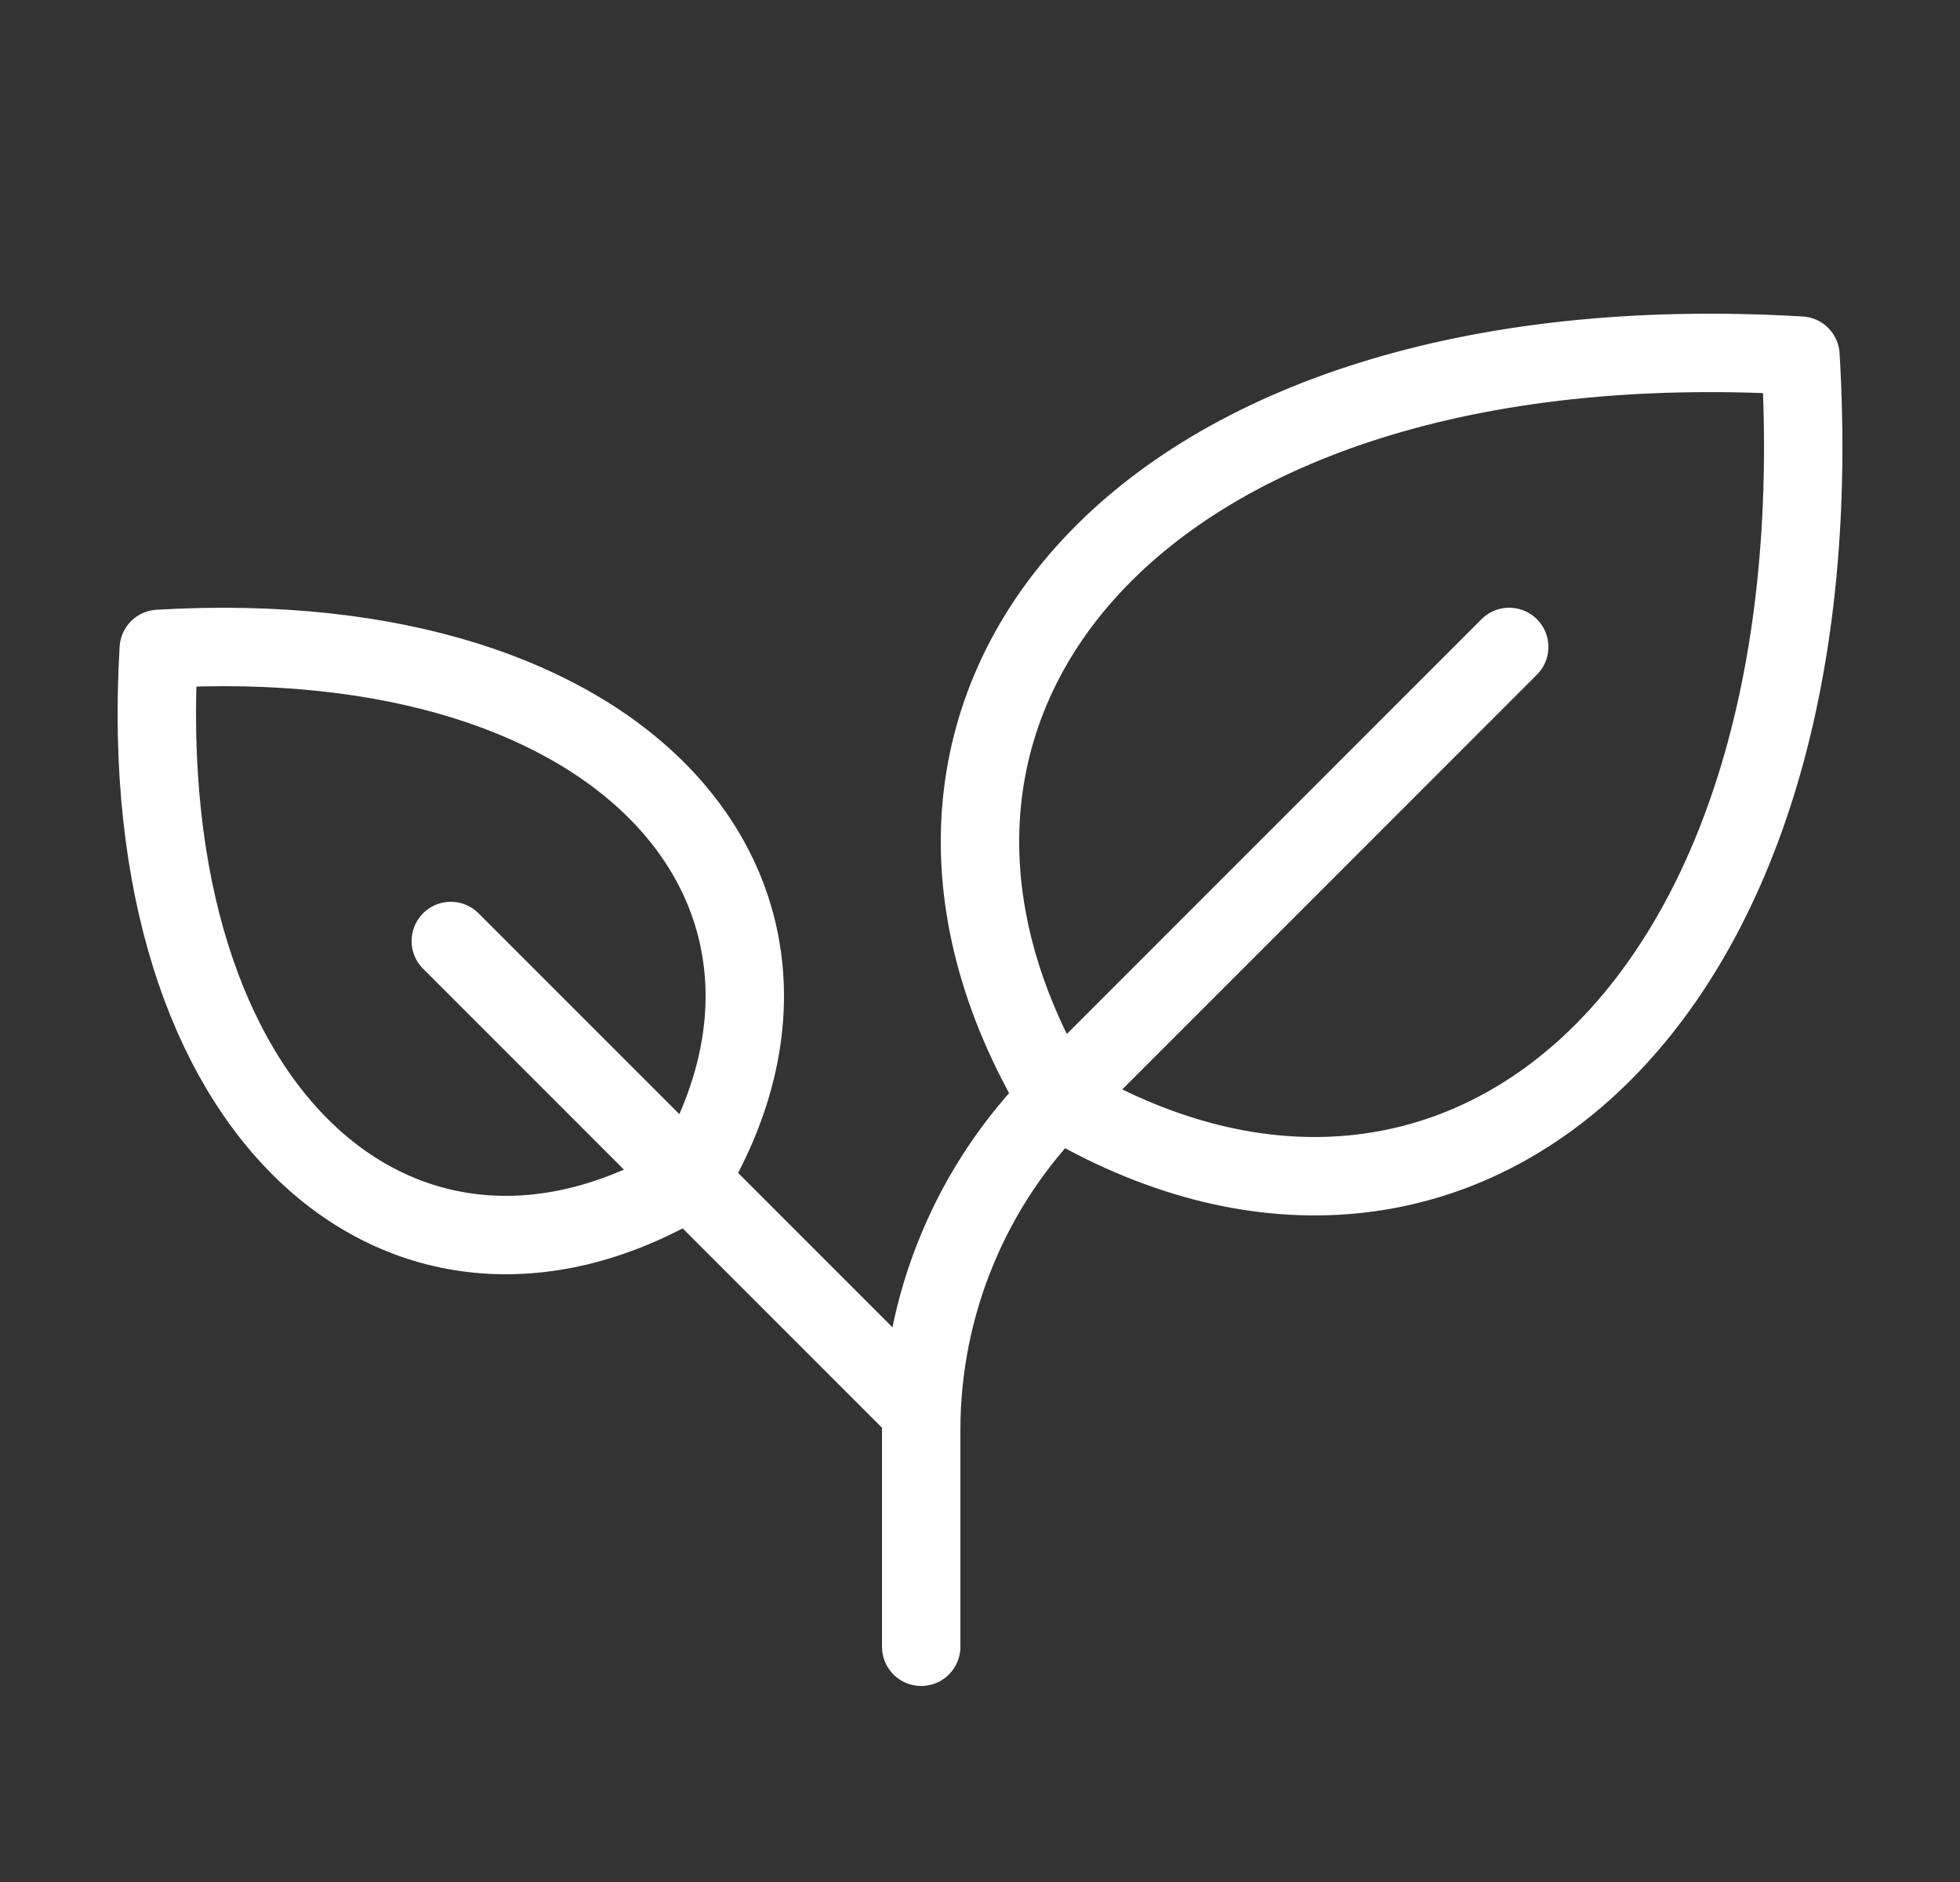
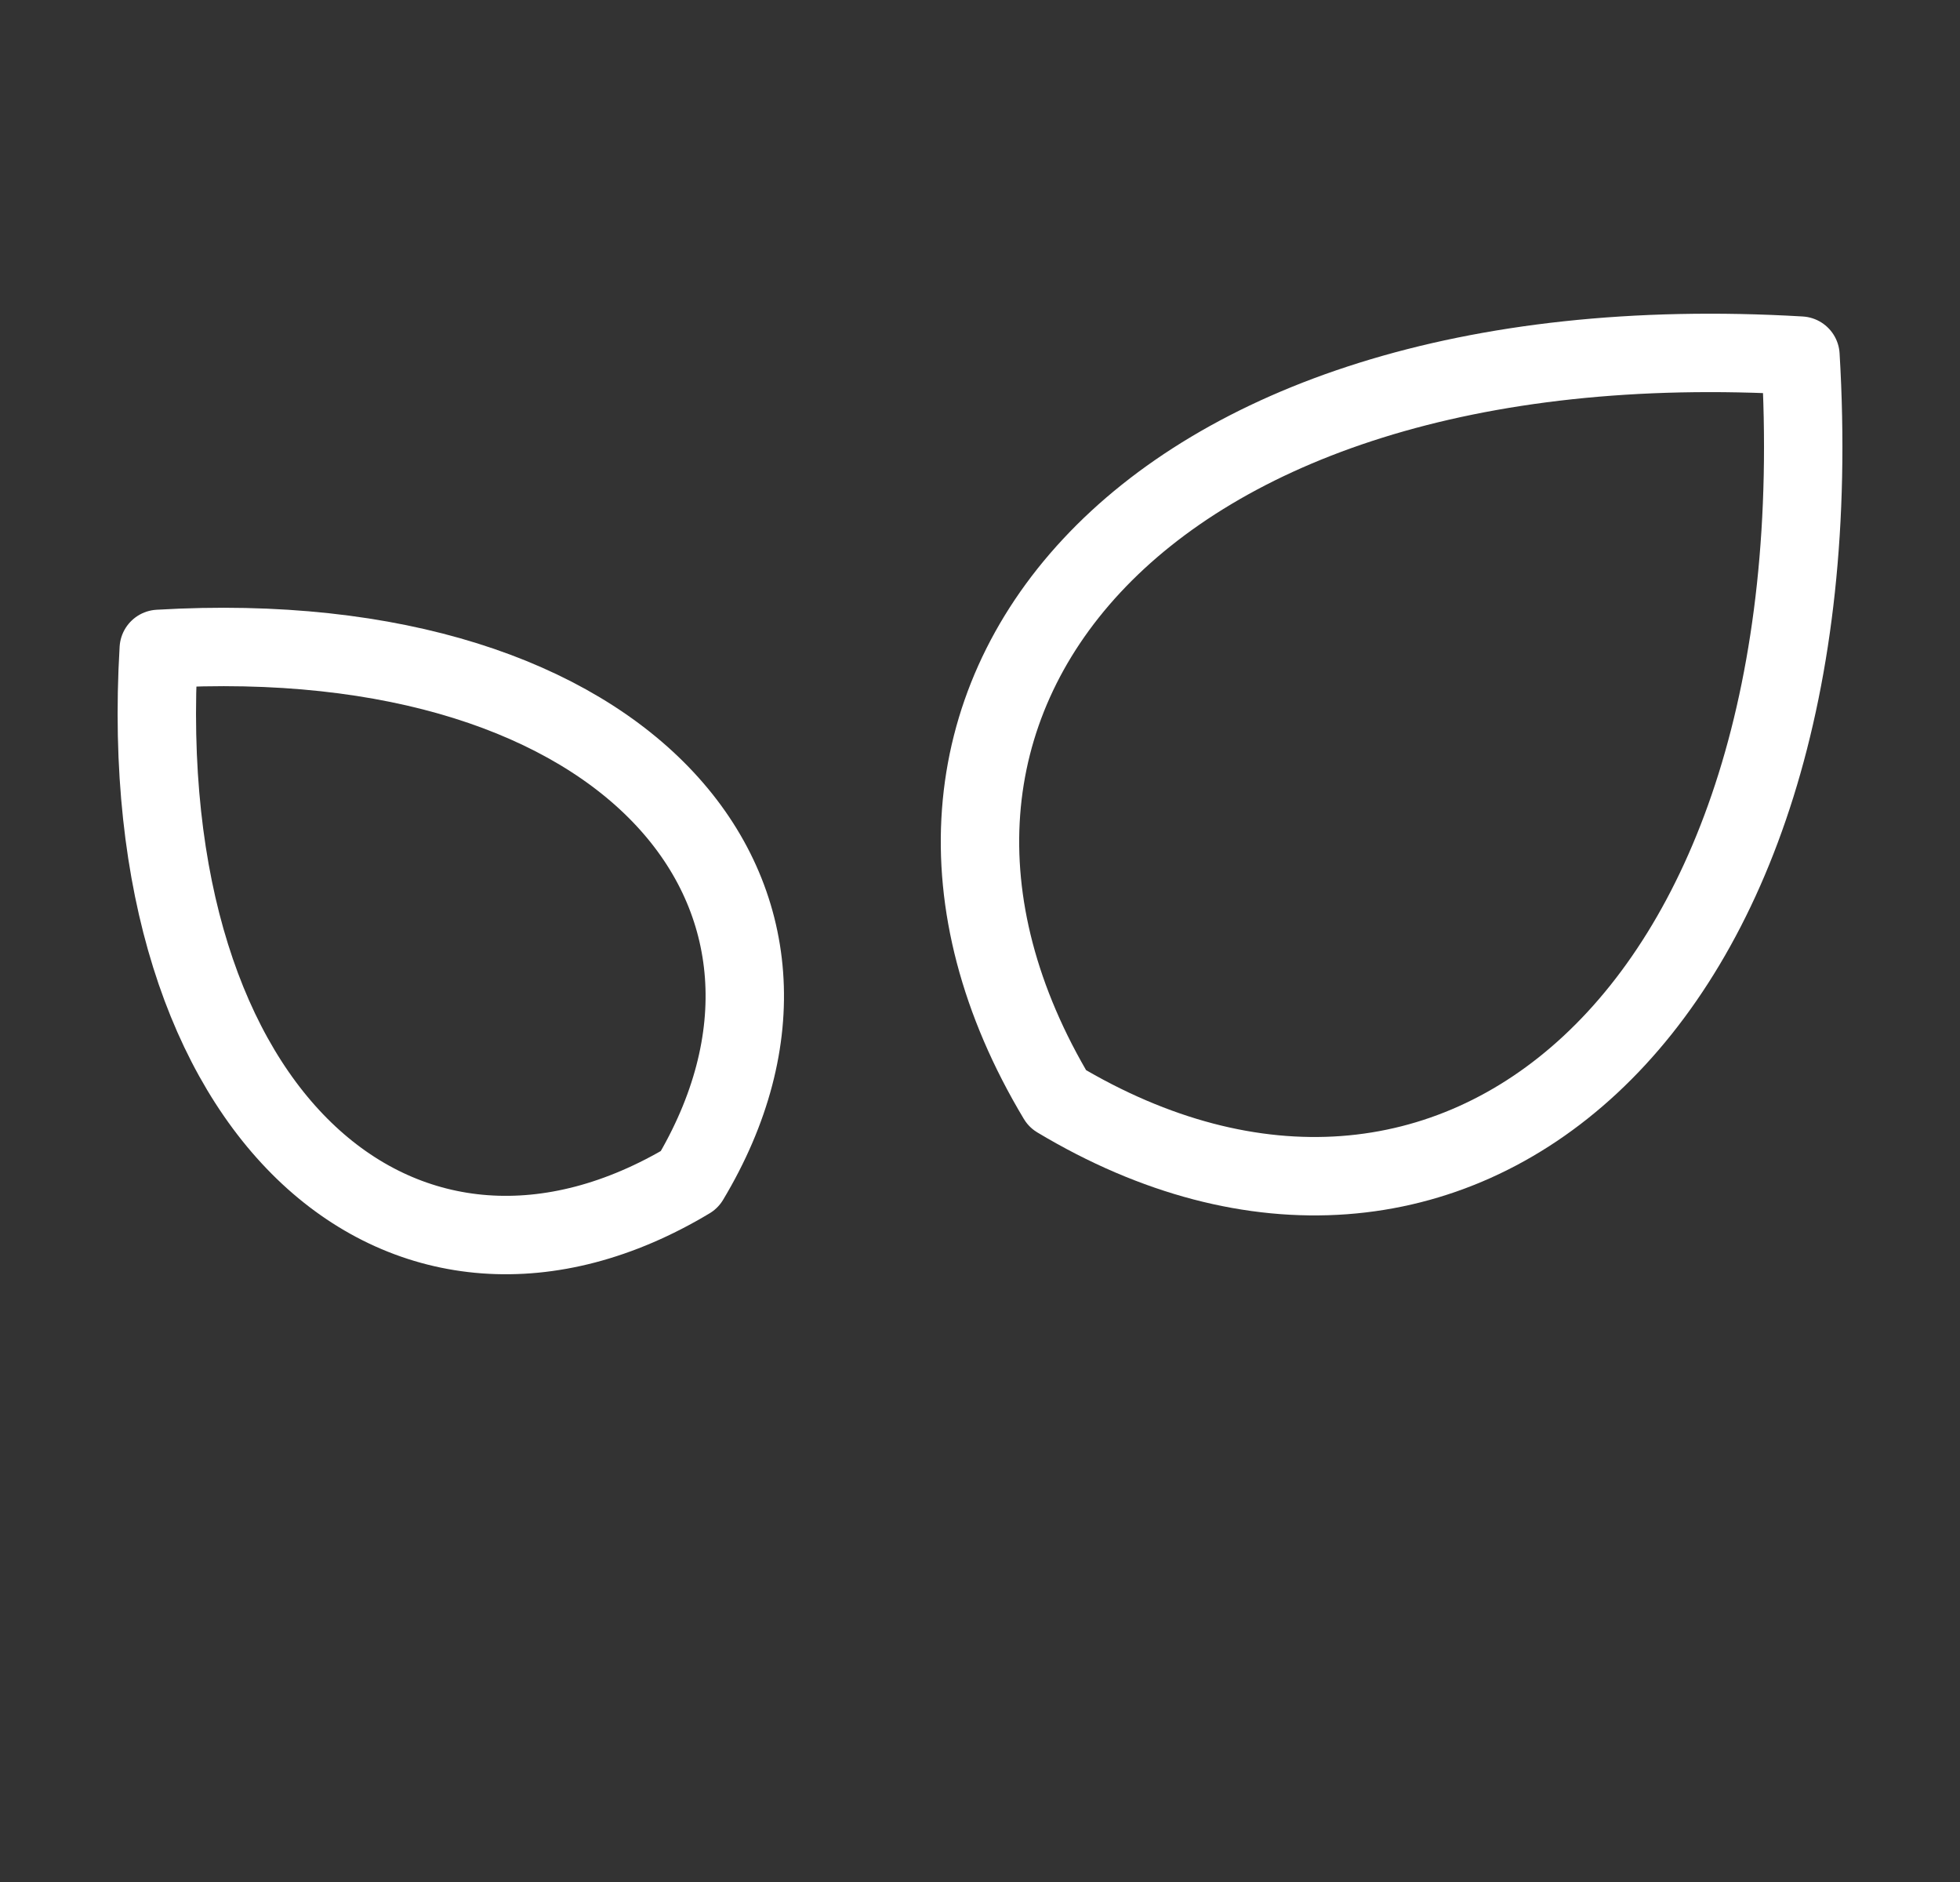
<svg xmlns="http://www.w3.org/2000/svg" width="25" height="24" viewBox="0 0 25 24" fill="none">
  <rect x="0" y="0" width="25" height="24" fill="#333333" stroke="none" />
  <g clip-path="url(#clip0_1301_6550)">
    <path d="M13.488 14.012C10.495 9.023 14.485 4.036 22.965 4.535C23.469 13.014 18.476 17.004 13.488 14.012Z" stroke="white" stroke-linecap="round" stroke-linejoin="round" />
    <path d="M8.794 15.044C10.932 11.482 8.082 7.919 2.025 8.275C1.668 14.332 5.232 17.182 8.794 15.044Z" stroke="white" stroke-linecap="round" stroke-linejoin="round" />
-     <path d="M5.75 12L11.75 18" stroke="white" stroke-linecap="round" stroke-linejoin="round" />
-     <path d="M19.25 8.25L13.508 13.992C12.95 14.549 12.508 15.211 12.207 15.939C11.905 16.667 11.75 17.447 11.75 18.235V21" stroke="white" stroke-linecap="round" stroke-linejoin="round" />
  </g>
  <defs>
    <clipPath id="clip0_1301_6550">
      <rect width="24" height="24" fill="white" transform="translate(0.5)" />
    </clipPath>
  </defs>
</svg>